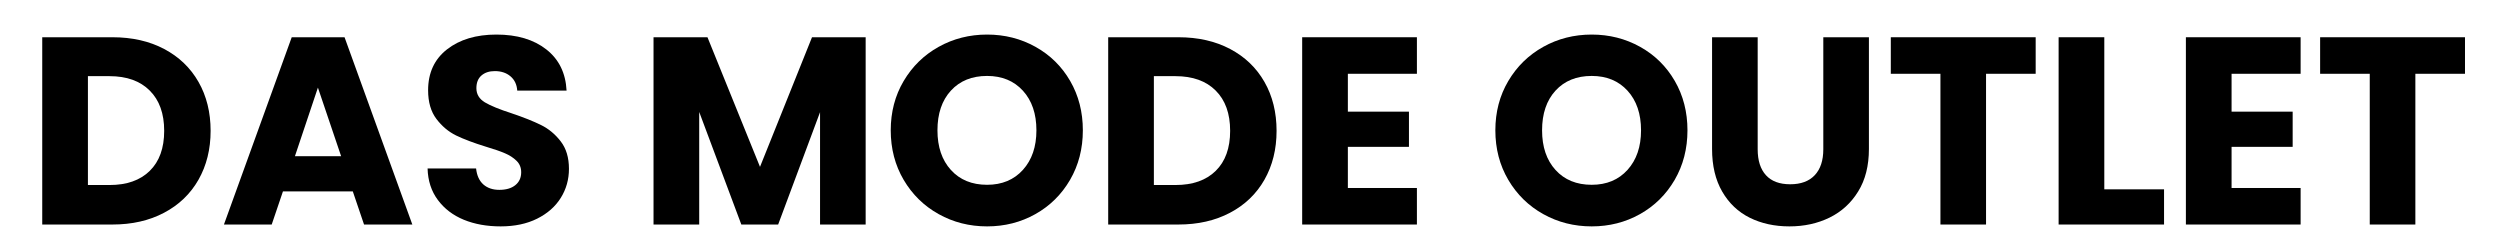
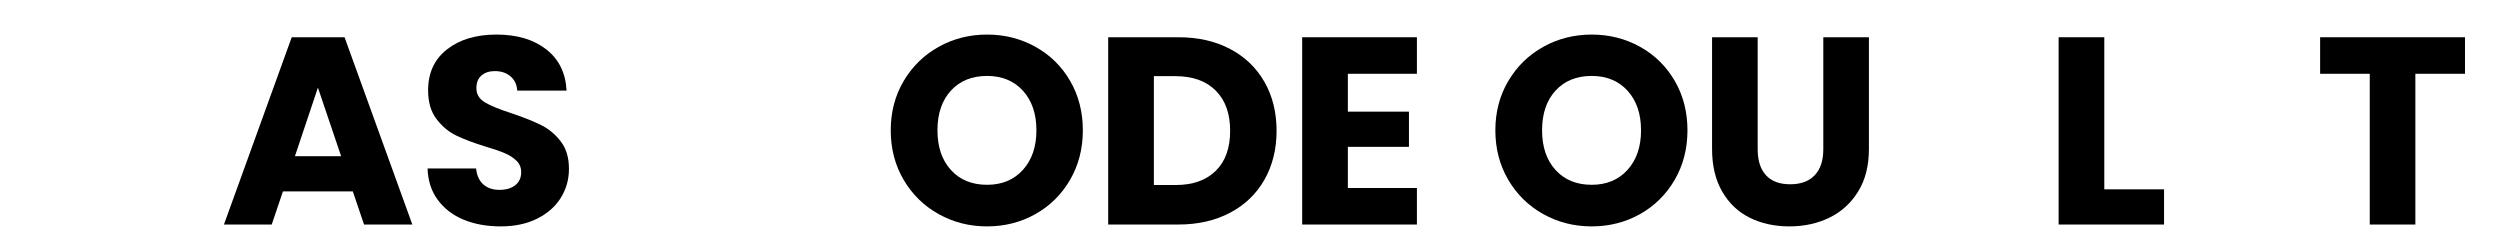
<svg xmlns="http://www.w3.org/2000/svg" version="1.0" preserveAspectRatio="xMidYMid meet" height="70" viewBox="0 0 525 52.5" zoomAndPan="magnify" width="700">
  <defs>
    <g />
  </defs>
  <g fill-opacity="1" fill="#000000">
    <g transform="translate(5.401, 47.15)">
      <g>
-         <path d="M 18.203 -39.328 C 22.348 -39.328 25.973 -38.504 29.078 -36.859 C 32.18 -35.223 34.582 -32.922 36.281 -29.953 C 37.977 -26.984 38.828 -23.555 38.828 -19.672 C 38.828 -15.816 37.977 -12.395 36.281 -9.406 C 34.582 -6.426 32.172 -4.113 29.047 -2.469 C 25.93 -0.82 22.316 0 18.203 0 L 3.469 0 L 3.469 -39.328 Z M 17.594 -8.297 C 21.219 -8.297 24.035 -9.285 26.047 -11.266 C 28.066 -13.242 29.078 -16.047 29.078 -19.672 C 29.078 -23.297 28.066 -26.113 26.047 -28.125 C 24.035 -30.145 21.219 -31.156 17.594 -31.156 L 13.062 -31.156 L 13.062 -8.297 Z M 17.594 -8.297" />
-       </g>
+         </g>
    </g>
  </g>
  <g fill-opacity="1" fill="#000000">
    <g transform="translate(46.137, 47.15)">
      <g>
        <path d="M 27.953 -6.953 L 13.281 -6.953 L 10.922 0 L 0.891 0 L 15.125 -39.328 L 26.219 -39.328 L 40.453 0 L 30.312 0 Z M 25.5 -14.344 L 20.625 -28.75 L 15.797 -14.344 Z M 25.5 -14.344" />
      </g>
    </g>
  </g>
  <g fill-opacity="1" fill="#000000">
    <g transform="translate(87.433, 47.15)">
      <g>
        <path d="M 17.703 0.391 C 14.828 0.391 12.25 -0.07 9.969 -1 C 7.695 -1.938 5.879 -3.32 4.516 -5.156 C 3.148 -6.988 2.43 -9.191 2.359 -11.766 L 12.547 -11.766 C 12.703 -10.305 13.207 -9.191 14.062 -8.422 C 14.926 -7.66 16.047 -7.281 17.422 -7.281 C 18.848 -7.281 19.969 -7.609 20.781 -8.266 C 21.602 -8.922 22.016 -9.828 22.016 -10.984 C 22.016 -11.953 21.688 -12.754 21.031 -13.391 C 20.383 -14.023 19.582 -14.547 18.625 -14.953 C 17.676 -15.367 16.32 -15.836 14.562 -16.359 C 12.031 -17.141 9.957 -17.922 8.344 -18.703 C 6.738 -19.492 5.359 -20.656 4.203 -22.188 C 3.047 -23.719 2.469 -25.719 2.469 -28.188 C 2.469 -31.844 3.789 -34.707 6.438 -36.781 C 9.094 -38.852 12.551 -39.891 16.812 -39.891 C 21.145 -39.891 24.633 -38.852 27.281 -36.781 C 29.938 -34.707 31.359 -31.82 31.547 -28.125 L 21.188 -28.125 C 21.102 -29.395 20.629 -30.395 19.766 -31.125 C 18.91 -31.852 17.812 -32.219 16.469 -32.219 C 15.312 -32.219 14.379 -31.91 13.672 -31.297 C 12.961 -30.68 12.609 -29.789 12.609 -28.625 C 12.609 -27.363 13.203 -26.375 14.391 -25.656 C 15.586 -24.945 17.457 -24.18 20 -23.359 C 22.539 -22.504 24.602 -21.68 26.188 -20.891 C 27.781 -20.109 29.156 -18.969 30.312 -17.469 C 31.469 -15.977 32.047 -14.055 32.047 -11.703 C 32.047 -9.461 31.473 -7.426 30.328 -5.594 C 29.191 -3.77 27.539 -2.316 25.375 -1.234 C 23.207 -0.148 20.648 0.391 17.703 0.391 Z M 17.703 0.391" />
      </g>
    </g>
  </g>
  <g fill-opacity="1" fill="#000000">
    <g transform="translate(121.893, 47.15)">
      <g />
    </g>
  </g>
  <g fill-opacity="1" fill="#000000">
    <g transform="translate(133.772, 47.15)">
      <g>
-         <path d="M 48.016 -39.328 L 48.016 0 L 38.438 0 L 38.438 -23.594 L 29.641 0 L 21.906 0 L 13.062 -23.641 L 13.062 0 L 3.469 0 L 3.469 -39.328 L 14.797 -39.328 L 25.828 -12.109 L 36.75 -39.328 Z M 48.016 -39.328" />
-       </g>
+         </g>
    </g>
  </g>
  <g fill-opacity="1" fill="#000000">
    <g transform="translate(185.21, 47.15)">
      <g>
        <path d="M 22.078 0.391 C 18.379 0.391 14.988 -0.469 11.906 -2.188 C 8.82 -3.906 6.375 -6.301 4.562 -9.375 C 2.75 -12.457 1.844 -15.926 1.844 -19.781 C 1.844 -23.625 2.75 -27.078 4.562 -30.141 C 6.375 -33.203 8.82 -35.594 11.906 -37.312 C 14.988 -39.031 18.379 -39.891 22.078 -39.891 C 25.773 -39.891 29.164 -39.031 32.25 -37.312 C 35.332 -35.594 37.758 -33.203 39.531 -30.141 C 41.301 -27.078 42.188 -23.625 42.188 -19.781 C 42.188 -15.926 41.289 -12.457 39.5 -9.375 C 37.707 -6.301 35.281 -3.906 32.219 -2.188 C 29.156 -0.469 25.773 0.391 22.078 0.391 Z M 22.078 -8.344 C 25.211 -8.344 27.723 -9.391 29.609 -11.484 C 31.492 -13.578 32.438 -16.344 32.438 -19.781 C 32.438 -23.25 31.492 -26.02 29.609 -28.094 C 27.723 -30.164 25.211 -31.203 22.078 -31.203 C 18.898 -31.203 16.367 -30.176 14.484 -28.125 C 12.598 -26.07 11.656 -23.289 11.656 -19.781 C 11.656 -16.301 12.598 -13.523 14.484 -11.453 C 16.367 -9.379 18.898 -8.344 22.078 -8.344 Z M 22.078 -8.344" />
      </g>
    </g>
  </g>
  <g fill-opacity="1" fill="#000000">
    <g transform="translate(229.252, 47.15)">
      <g>
        <path d="M 18.203 -39.328 C 22.348 -39.328 25.973 -38.504 29.078 -36.859 C 32.18 -35.223 34.582 -32.922 36.281 -29.953 C 37.977 -26.984 38.828 -23.555 38.828 -19.672 C 38.828 -15.816 37.977 -12.395 36.281 -9.406 C 34.582 -6.426 32.172 -4.113 29.047 -2.469 C 25.93 -0.82 22.316 0 18.203 0 L 3.469 0 L 3.469 -39.328 Z M 17.594 -8.297 C 21.219 -8.297 24.035 -9.285 26.047 -11.266 C 28.066 -13.242 29.078 -16.047 29.078 -19.672 C 29.078 -23.297 28.066 -26.113 26.047 -28.125 C 24.035 -30.145 21.219 -31.156 17.594 -31.156 L 13.062 -31.156 L 13.062 -8.297 Z M 17.594 -8.297" />
      </g>
    </g>
  </g>
  <g fill-opacity="1" fill="#000000">
    <g transform="translate(269.988, 47.15)">
      <g>
        <path d="M 13.062 -31.656 L 13.062 -23.703 L 25.891 -23.703 L 25.891 -16.312 L 13.062 -16.312 L 13.062 -7.672 L 27.562 -7.672 L 27.562 0 L 3.469 0 L 3.469 -39.328 L 27.562 -39.328 L 27.562 -31.656 Z M 13.062 -31.656" />
      </g>
    </g>
  </g>
  <g fill-opacity="1" fill="#000000">
    <g transform="translate(300.302, 47.15)">
      <g />
    </g>
  </g>
  <g fill-opacity="1" fill="#000000">
    <g transform="translate(312.18, 47.15)">
      <g>
        <path d="M 22.078 0.391 C 18.379 0.391 14.988 -0.469 11.906 -2.188 C 8.82 -3.906 6.375 -6.301 4.562 -9.375 C 2.75 -12.457 1.844 -15.926 1.844 -19.781 C 1.844 -23.625 2.75 -27.078 4.562 -30.141 C 6.375 -33.203 8.82 -35.594 11.906 -37.312 C 14.988 -39.031 18.379 -39.891 22.078 -39.891 C 25.773 -39.891 29.164 -39.031 32.25 -37.312 C 35.332 -35.594 37.758 -33.203 39.531 -30.141 C 41.301 -27.078 42.188 -23.625 42.188 -19.781 C 42.188 -15.926 41.289 -12.457 39.5 -9.375 C 37.707 -6.301 35.281 -3.906 32.219 -2.188 C 29.156 -0.469 25.773 0.391 22.078 0.391 Z M 22.078 -8.344 C 25.211 -8.344 27.723 -9.391 29.609 -11.484 C 31.492 -13.578 32.438 -16.344 32.438 -19.781 C 32.438 -23.25 31.492 -26.02 29.609 -28.094 C 27.723 -30.164 25.211 -31.203 22.078 -31.203 C 18.898 -31.203 16.367 -30.176 14.484 -28.125 C 12.598 -26.07 11.656 -23.289 11.656 -19.781 C 11.656 -16.301 12.598 -13.523 14.484 -11.453 C 16.367 -9.379 18.898 -8.344 22.078 -8.344 Z M 22.078 -8.344" />
      </g>
    </g>
  </g>
  <g fill-opacity="1" fill="#000000">
    <g transform="translate(356.222, 47.15)">
      <g>
        <path d="M 12.891 -39.328 L 12.891 -15.797 C 12.891 -13.441 13.469 -11.629 14.625 -10.359 C 15.781 -9.086 17.477 -8.453 19.719 -8.453 C 21.957 -8.453 23.676 -9.086 24.875 -10.359 C 26.07 -11.629 26.672 -13.441 26.672 -15.797 L 26.672 -39.328 L 36.25 -39.328 L 36.25 -15.859 C 36.25 -12.348 35.5 -9.379 34 -6.953 C 32.508 -4.523 30.504 -2.691 27.984 -1.453 C 25.461 -0.223 22.656 0.391 19.562 0.391 C 16.457 0.391 13.68 -0.211 11.234 -1.422 C 8.785 -2.641 6.852 -4.473 5.438 -6.922 C 4.02 -9.367 3.312 -12.348 3.312 -15.859 L 3.312 -39.328 Z M 12.891 -39.328" />
      </g>
    </g>
  </g>
  <g fill-opacity="1" fill="#000000">
    <g transform="translate(395.725, 47.15)">
      <g>
-         <path d="M 31.766 -39.328 L 31.766 -31.656 L 21.344 -31.656 L 21.344 0 L 11.766 0 L 11.766 -31.656 L 1.344 -31.656 L 1.344 -39.328 Z M 31.766 -39.328" />
-       </g>
+         </g>
    </g>
  </g>
  <g fill-opacity="1" fill="#000000">
    <g transform="translate(428.841, 47.15)">
      <g>
        <path d="M 13.062 -7.391 L 25.609 -7.391 L 25.609 0 L 3.469 0 L 3.469 -39.328 L 13.062 -39.328 Z M 13.062 -7.391" />
      </g>
    </g>
  </g>
  <g fill-opacity="1" fill="#000000">
    <g transform="translate(455.568, 47.15)">
      <g>
-         <path d="M 13.062 -31.656 L 13.062 -23.703 L 25.891 -23.703 L 25.891 -16.312 L 13.062 -16.312 L 13.062 -7.672 L 27.562 -7.672 L 27.562 0 L 3.469 0 L 3.469 -39.328 L 27.562 -39.328 L 27.562 -31.656 Z M 13.062 -31.656" />
-       </g>
+         </g>
    </g>
  </g>
  <g fill-opacity="1" fill="#000000">
    <g transform="translate(485.882, 47.15)">
      <g>
        <path d="M 31.766 -39.328 L 31.766 -31.656 L 21.344 -31.656 L 21.344 0 L 11.766 0 L 11.766 -31.656 L 1.344 -31.656 L 1.344 -39.328 Z M 31.766 -39.328" />
      </g>
    </g>
  </g>
</svg>